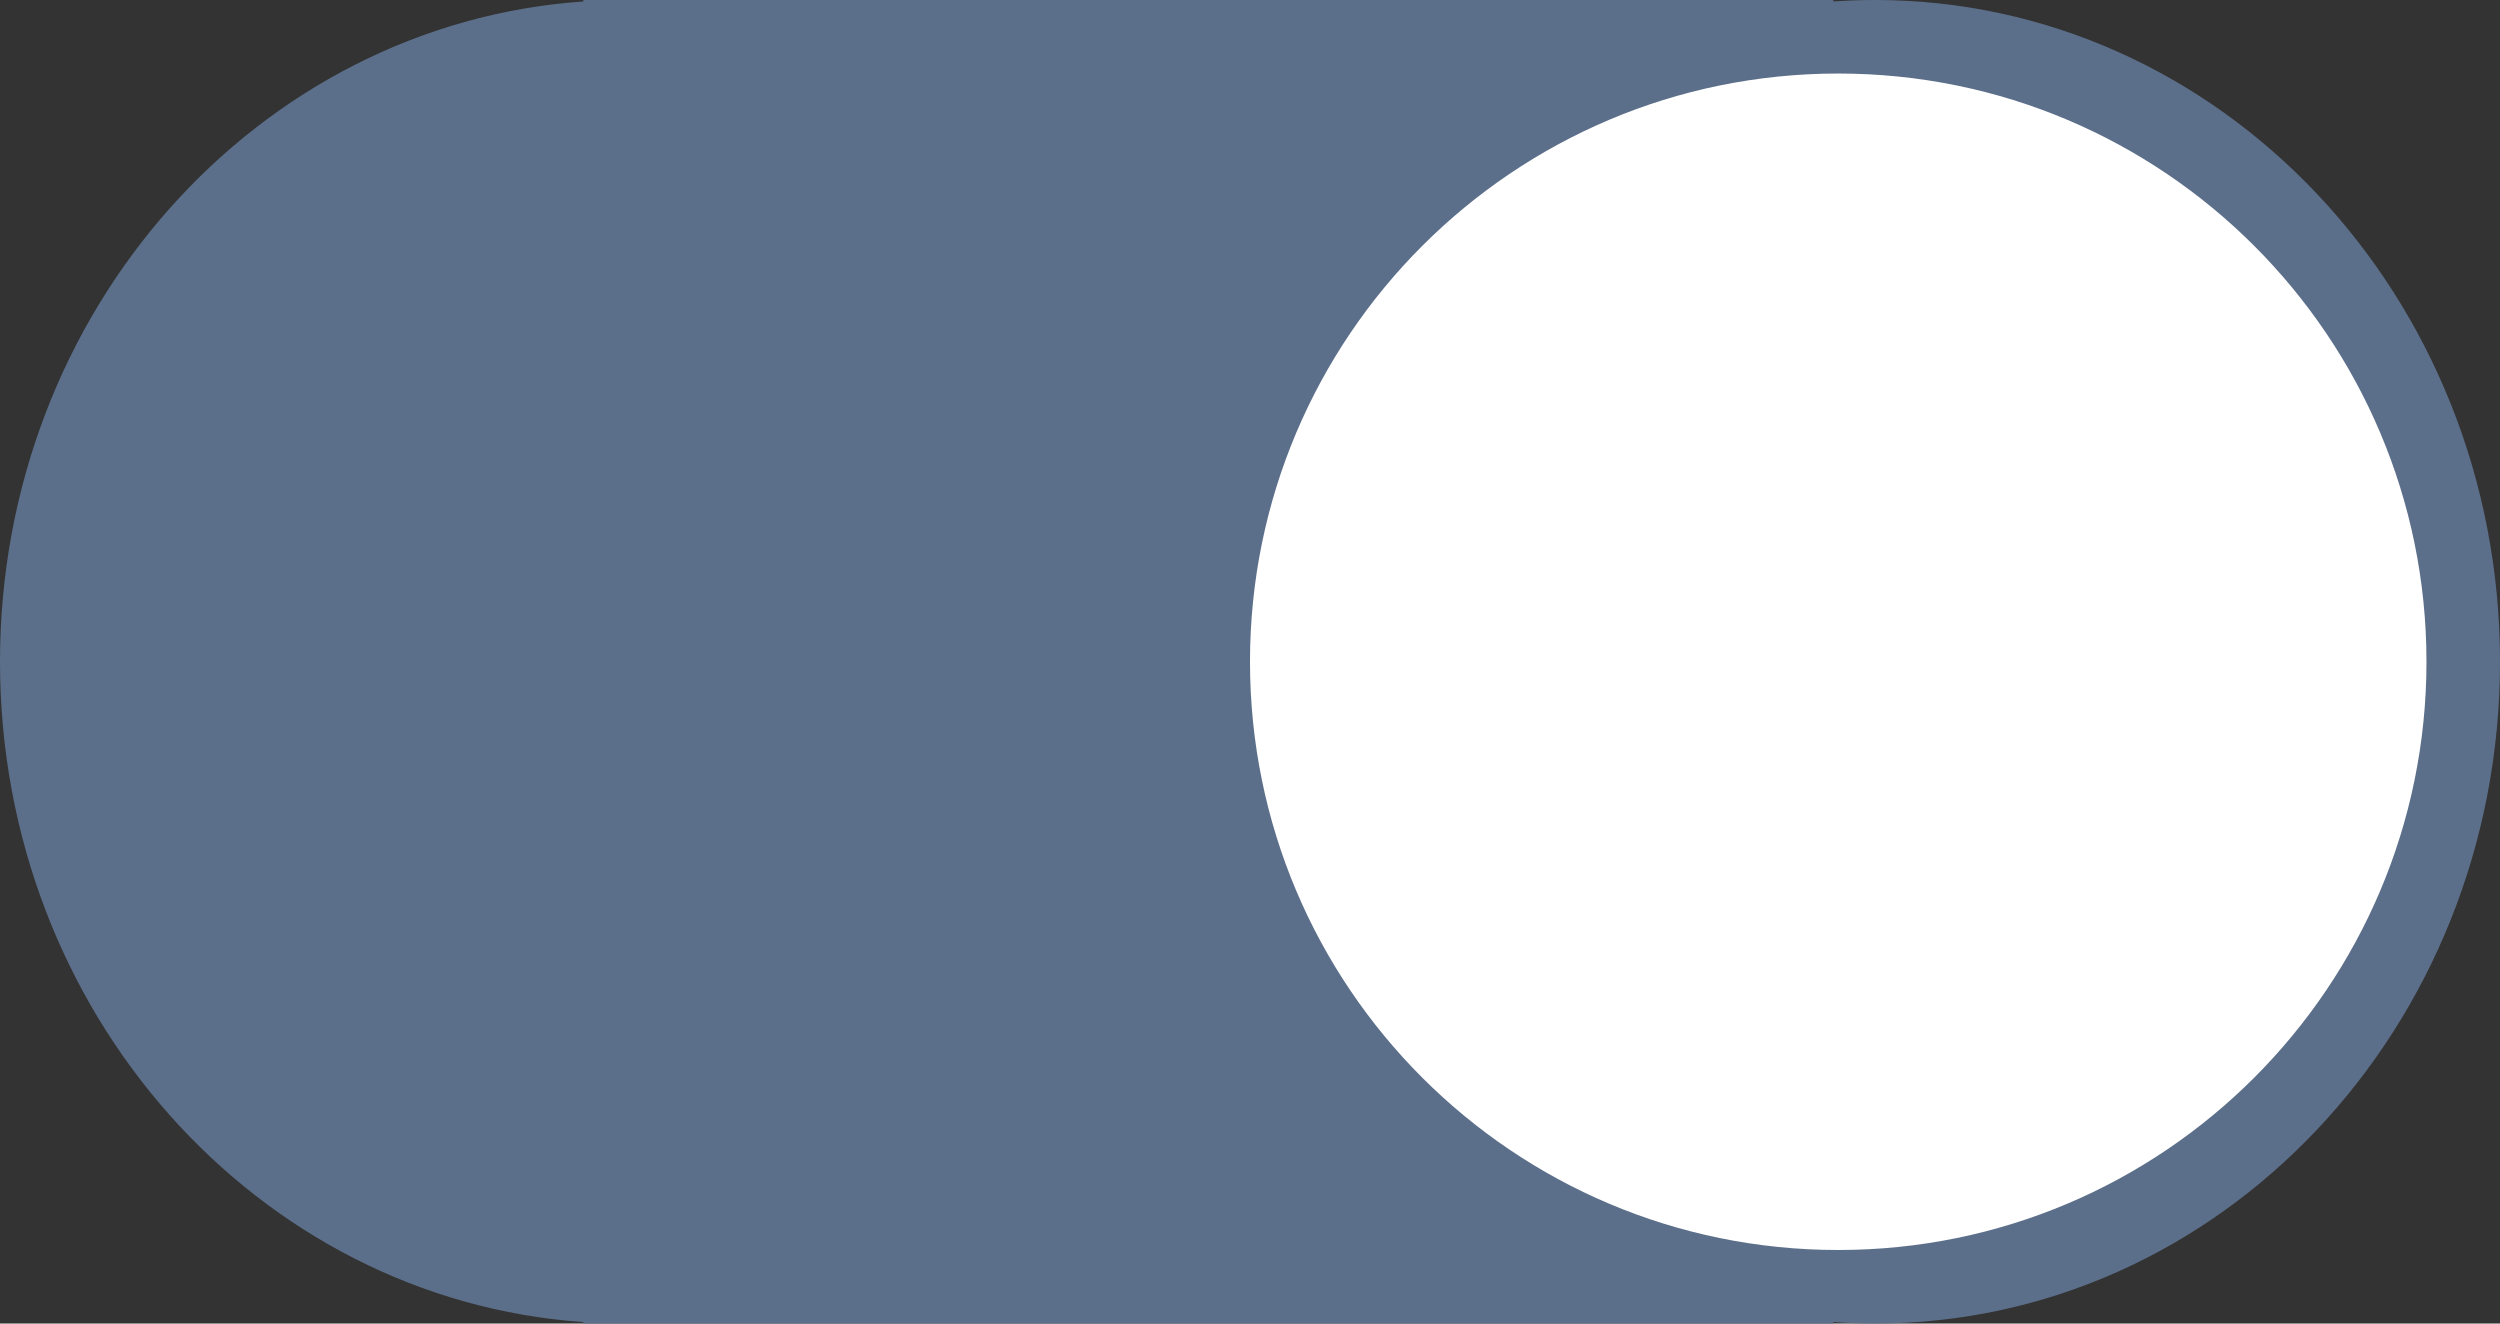
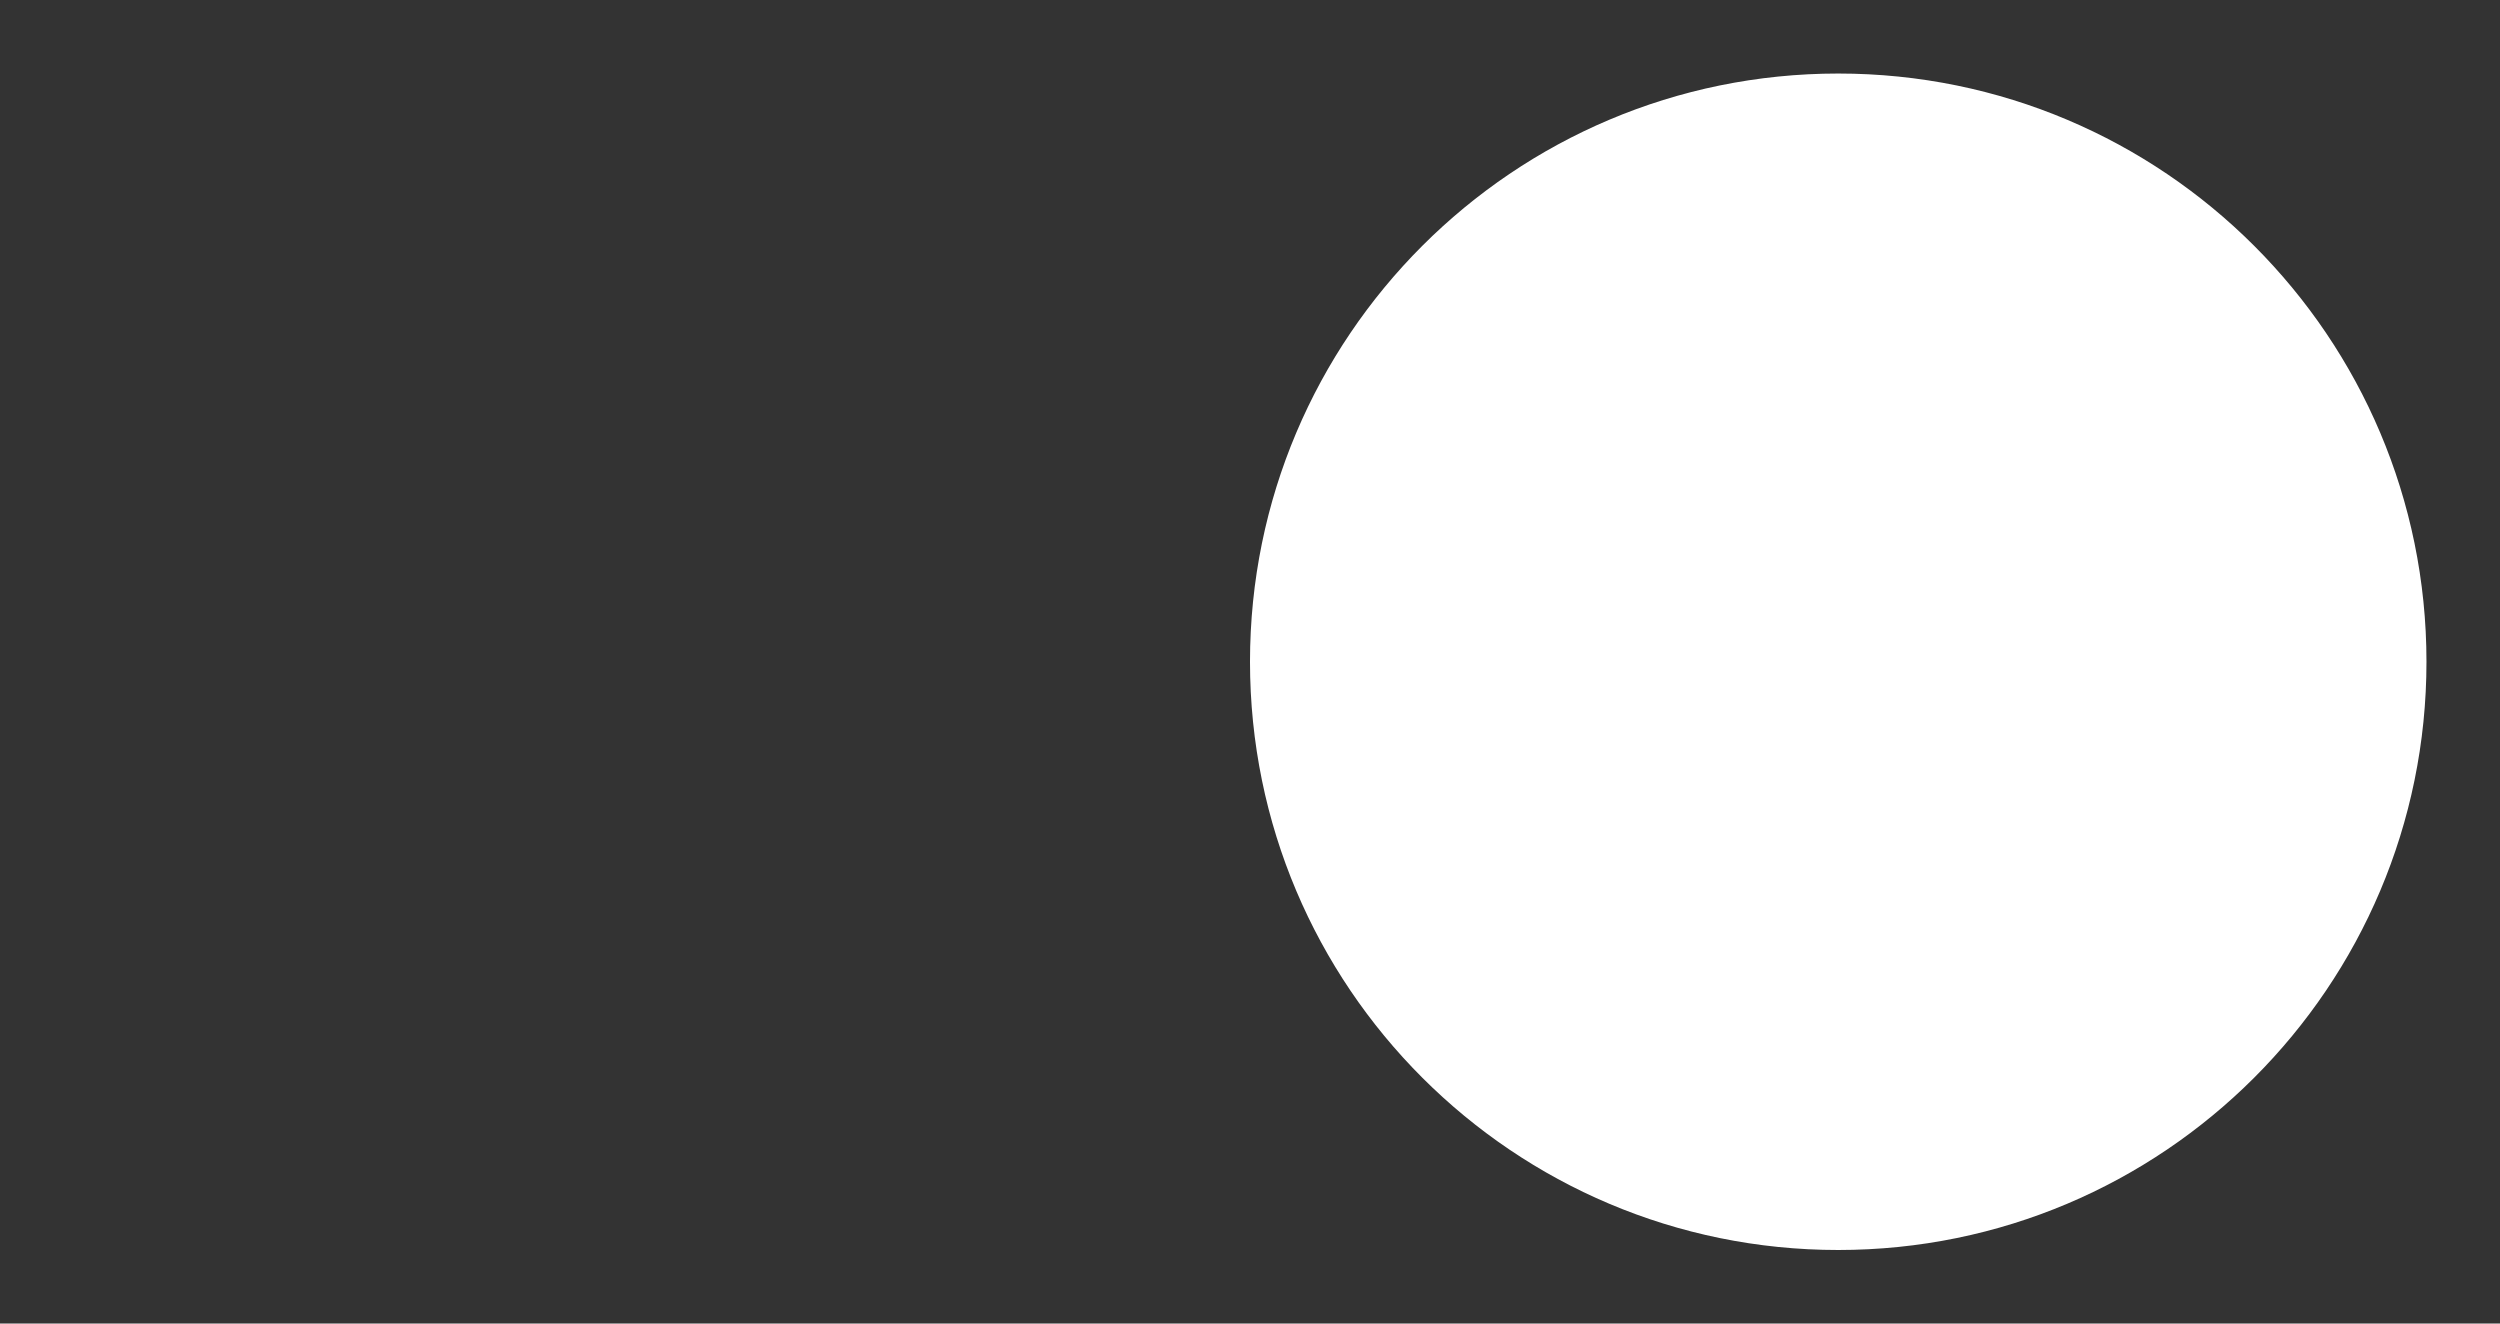
<svg xmlns="http://www.w3.org/2000/svg" width="34" height="18" viewBox="0 0 34 18" fill="none">
  <rect x="0" y="0" width="34" height="18" fill="#333333" stroke="none" />
-   <path fill-rule="evenodd" clip-rule="evenodd" d="M7.933 17.98V18H8.5H24.933V17.98C25.121 17.993 25.31 18 25.5 18C30.194 18 34 13.971 34 9C34 4.029 30.194 0 25.5 0C25.31 0 25.121 0.007 24.933 0.02V0H8.5H7.933V0.02C3.503 0.328 0 4.231 0 9C0 13.769 3.503 17.672 7.933 17.98Z" fill="#5c6f8a" />
  <path fill-rule="evenodd" clip-rule="evenodd" d="M25 17C29.418 17 33 13.418 33 9C33 4.582 29.418 1 25 1C20.582 1 17 4.582 17 9C17 13.418 20.582 17 25 17Z" fill="white" />
</svg>